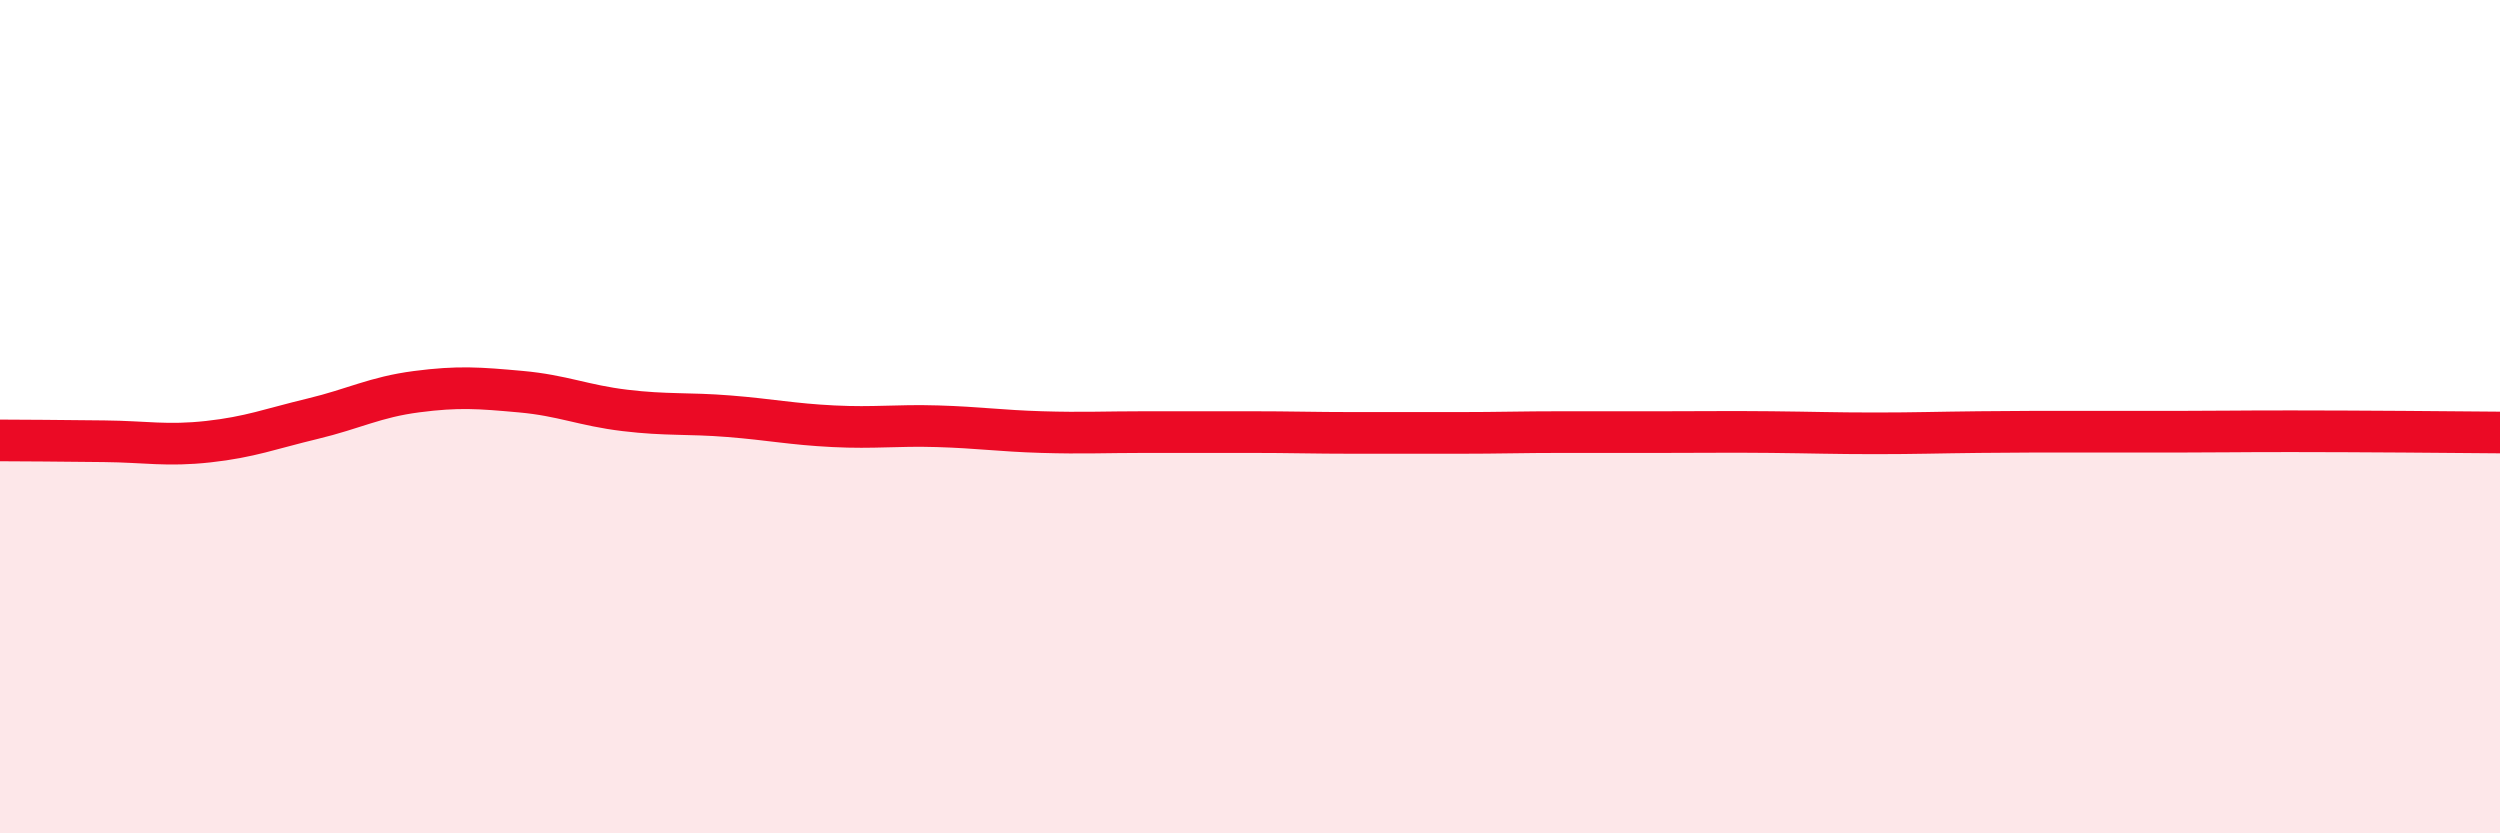
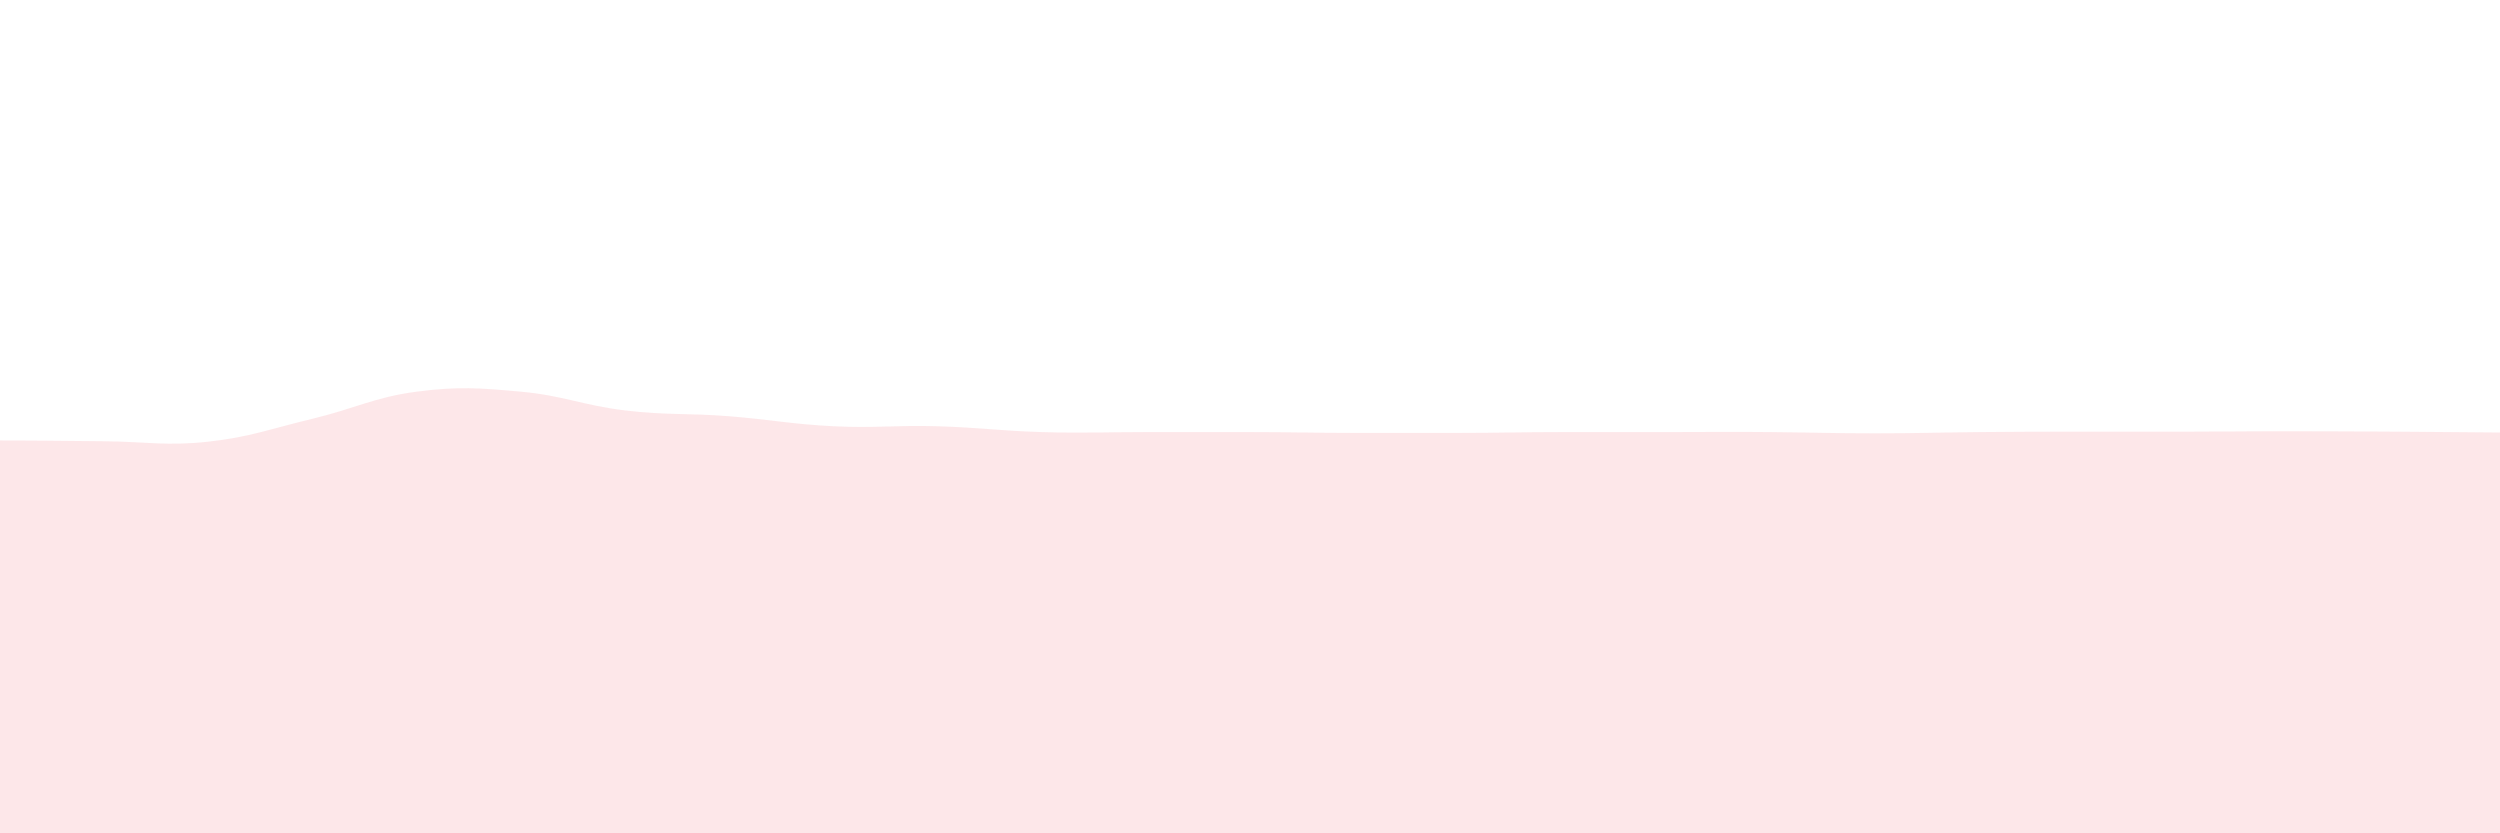
<svg xmlns="http://www.w3.org/2000/svg" width="60" height="20" viewBox="0 0 60 20">
  <path d="M 0,10.57 C 0.5,10.57 1.5,10.58 2.5,10.59 C 3.5,10.6 4,10.71 5,10.6 C 6,10.49 6.5,10.29 7.5,10.05 C 8.5,9.81 9,9.53 10,9.4 C 11,9.27 11.5,9.31 12.5,9.4 C 13.5,9.49 14,9.73 15,9.85 C 16,9.97 16.5,9.91 17.5,9.99 C 18.5,10.07 19,10.18 20,10.23 C 21,10.28 21.5,10.2 22.5,10.23 C 23.5,10.26 24,10.34 25,10.37 C 26,10.4 26.5,10.37 27.5,10.37 C 28.5,10.37 29,10.37 30,10.37 C 31,10.37 31.5,10.39 32.5,10.39 C 33.5,10.39 34,10.39 35,10.39 C 36,10.39 36.5,10.37 37.5,10.37 C 38.5,10.37 39,10.37 40,10.37 C 41,10.37 41.5,10.36 42.5,10.37 C 43.5,10.38 44,10.4 45,10.4 C 46,10.4 46.5,10.38 47.5,10.37 C 48.5,10.36 49,10.36 50,10.36 C 51,10.36 51.5,10.36 52.5,10.36 C 53.5,10.36 53.5,10.35 55,10.35 C 56.5,10.35 59,10.37 60,10.38L60 20L0 20Z" fill="#EB0A25" opacity="0.1" stroke-linecap="round" stroke-linejoin="round" />
-   <path d="M 0,10.57 C 0.5,10.57 1.5,10.58 2.5,10.59 C 3.5,10.6 4,10.71 5,10.6 C 6,10.49 6.5,10.29 7.5,10.05 C 8.5,9.81 9,9.53 10,9.4 C 11,9.27 11.5,9.31 12.5,9.4 C 13.5,9.49 14,9.73 15,9.85 C 16,9.97 16.5,9.91 17.5,9.99 C 18.5,10.07 19,10.18 20,10.23 C 21,10.28 21.5,10.2 22.5,10.23 C 23.5,10.26 24,10.34 25,10.37 C 26,10.4 26.5,10.37 27.5,10.37 C 28.5,10.37 29,10.37 30,10.37 C 31,10.37 31.5,10.39 32.5,10.39 C 33.5,10.39 34,10.39 35,10.39 C 36,10.39 36.5,10.37 37.5,10.37 C 38.5,10.37 39,10.37 40,10.37 C 41,10.37 41.5,10.36 42.5,10.37 C 43.5,10.38 44,10.4 45,10.4 C 46,10.4 46.5,10.38 47.5,10.37 C 48.5,10.36 49,10.36 50,10.36 C 51,10.36 51.5,10.36 52.5,10.36 C 53.5,10.36 53.5,10.35 55,10.35 C 56.5,10.35 59,10.37 60,10.38" stroke="#EB0A25" stroke-width="1" fill="none" stroke-linecap="round" stroke-linejoin="round" />
</svg>